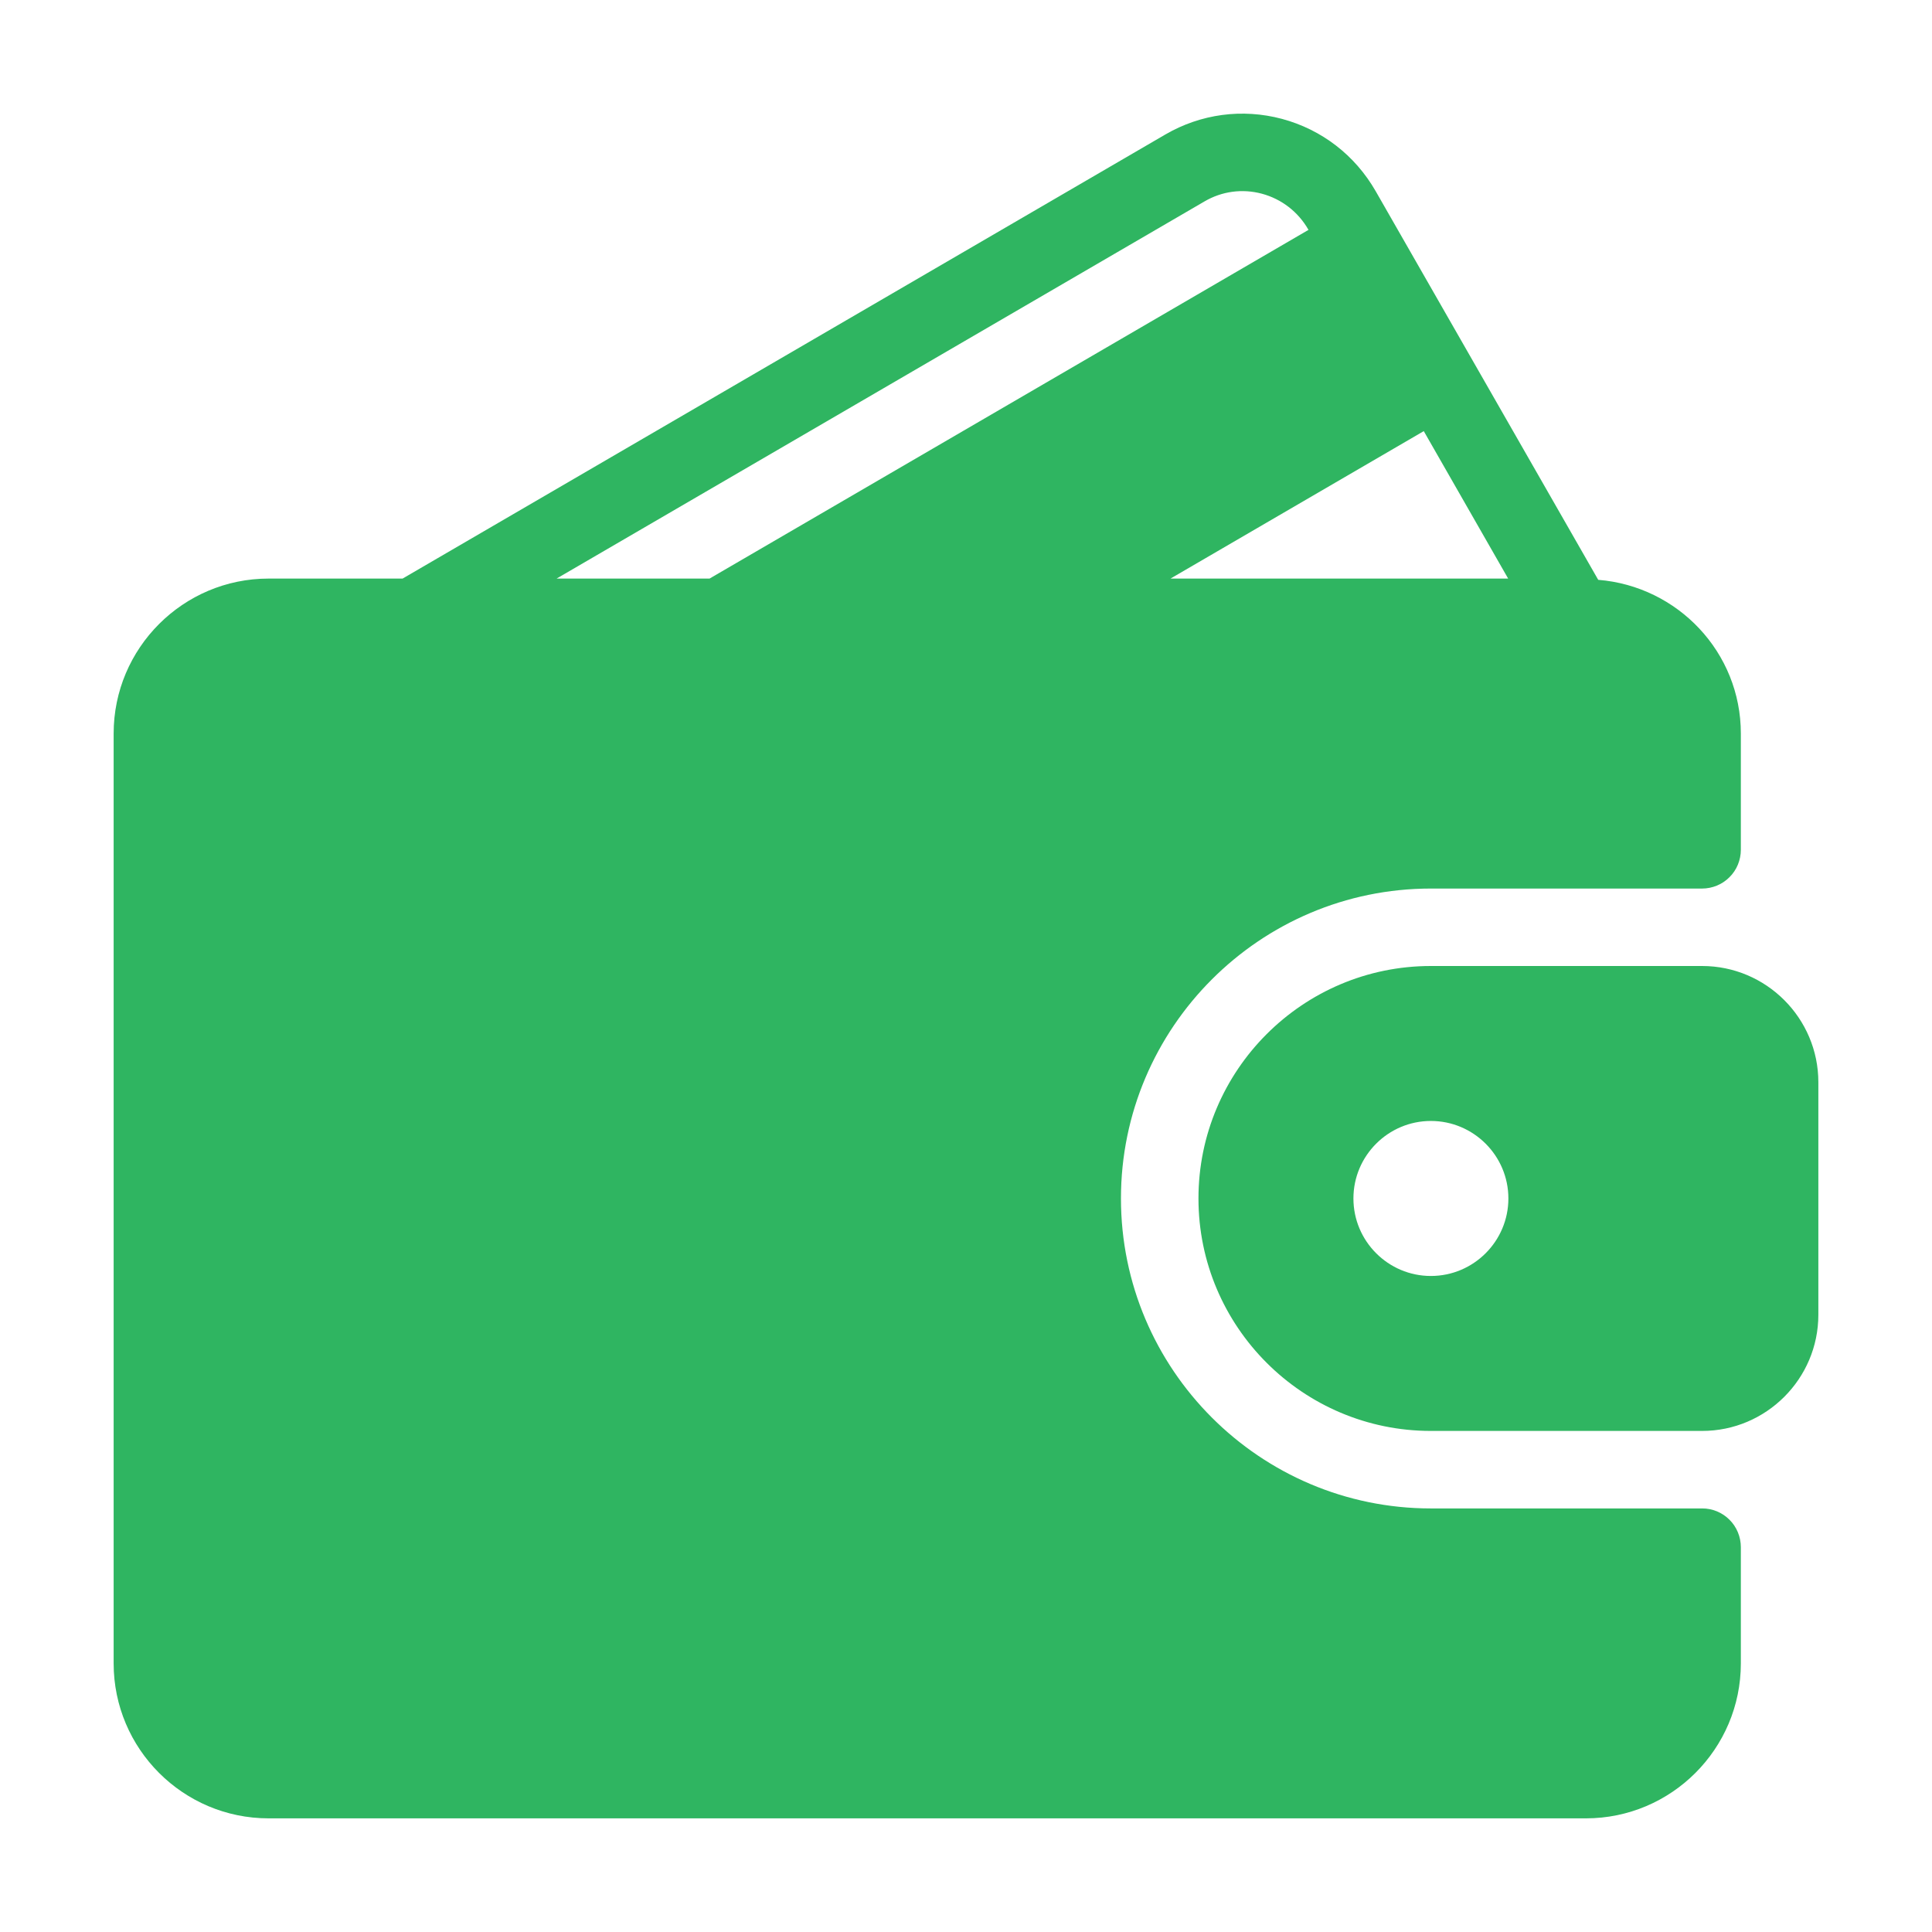
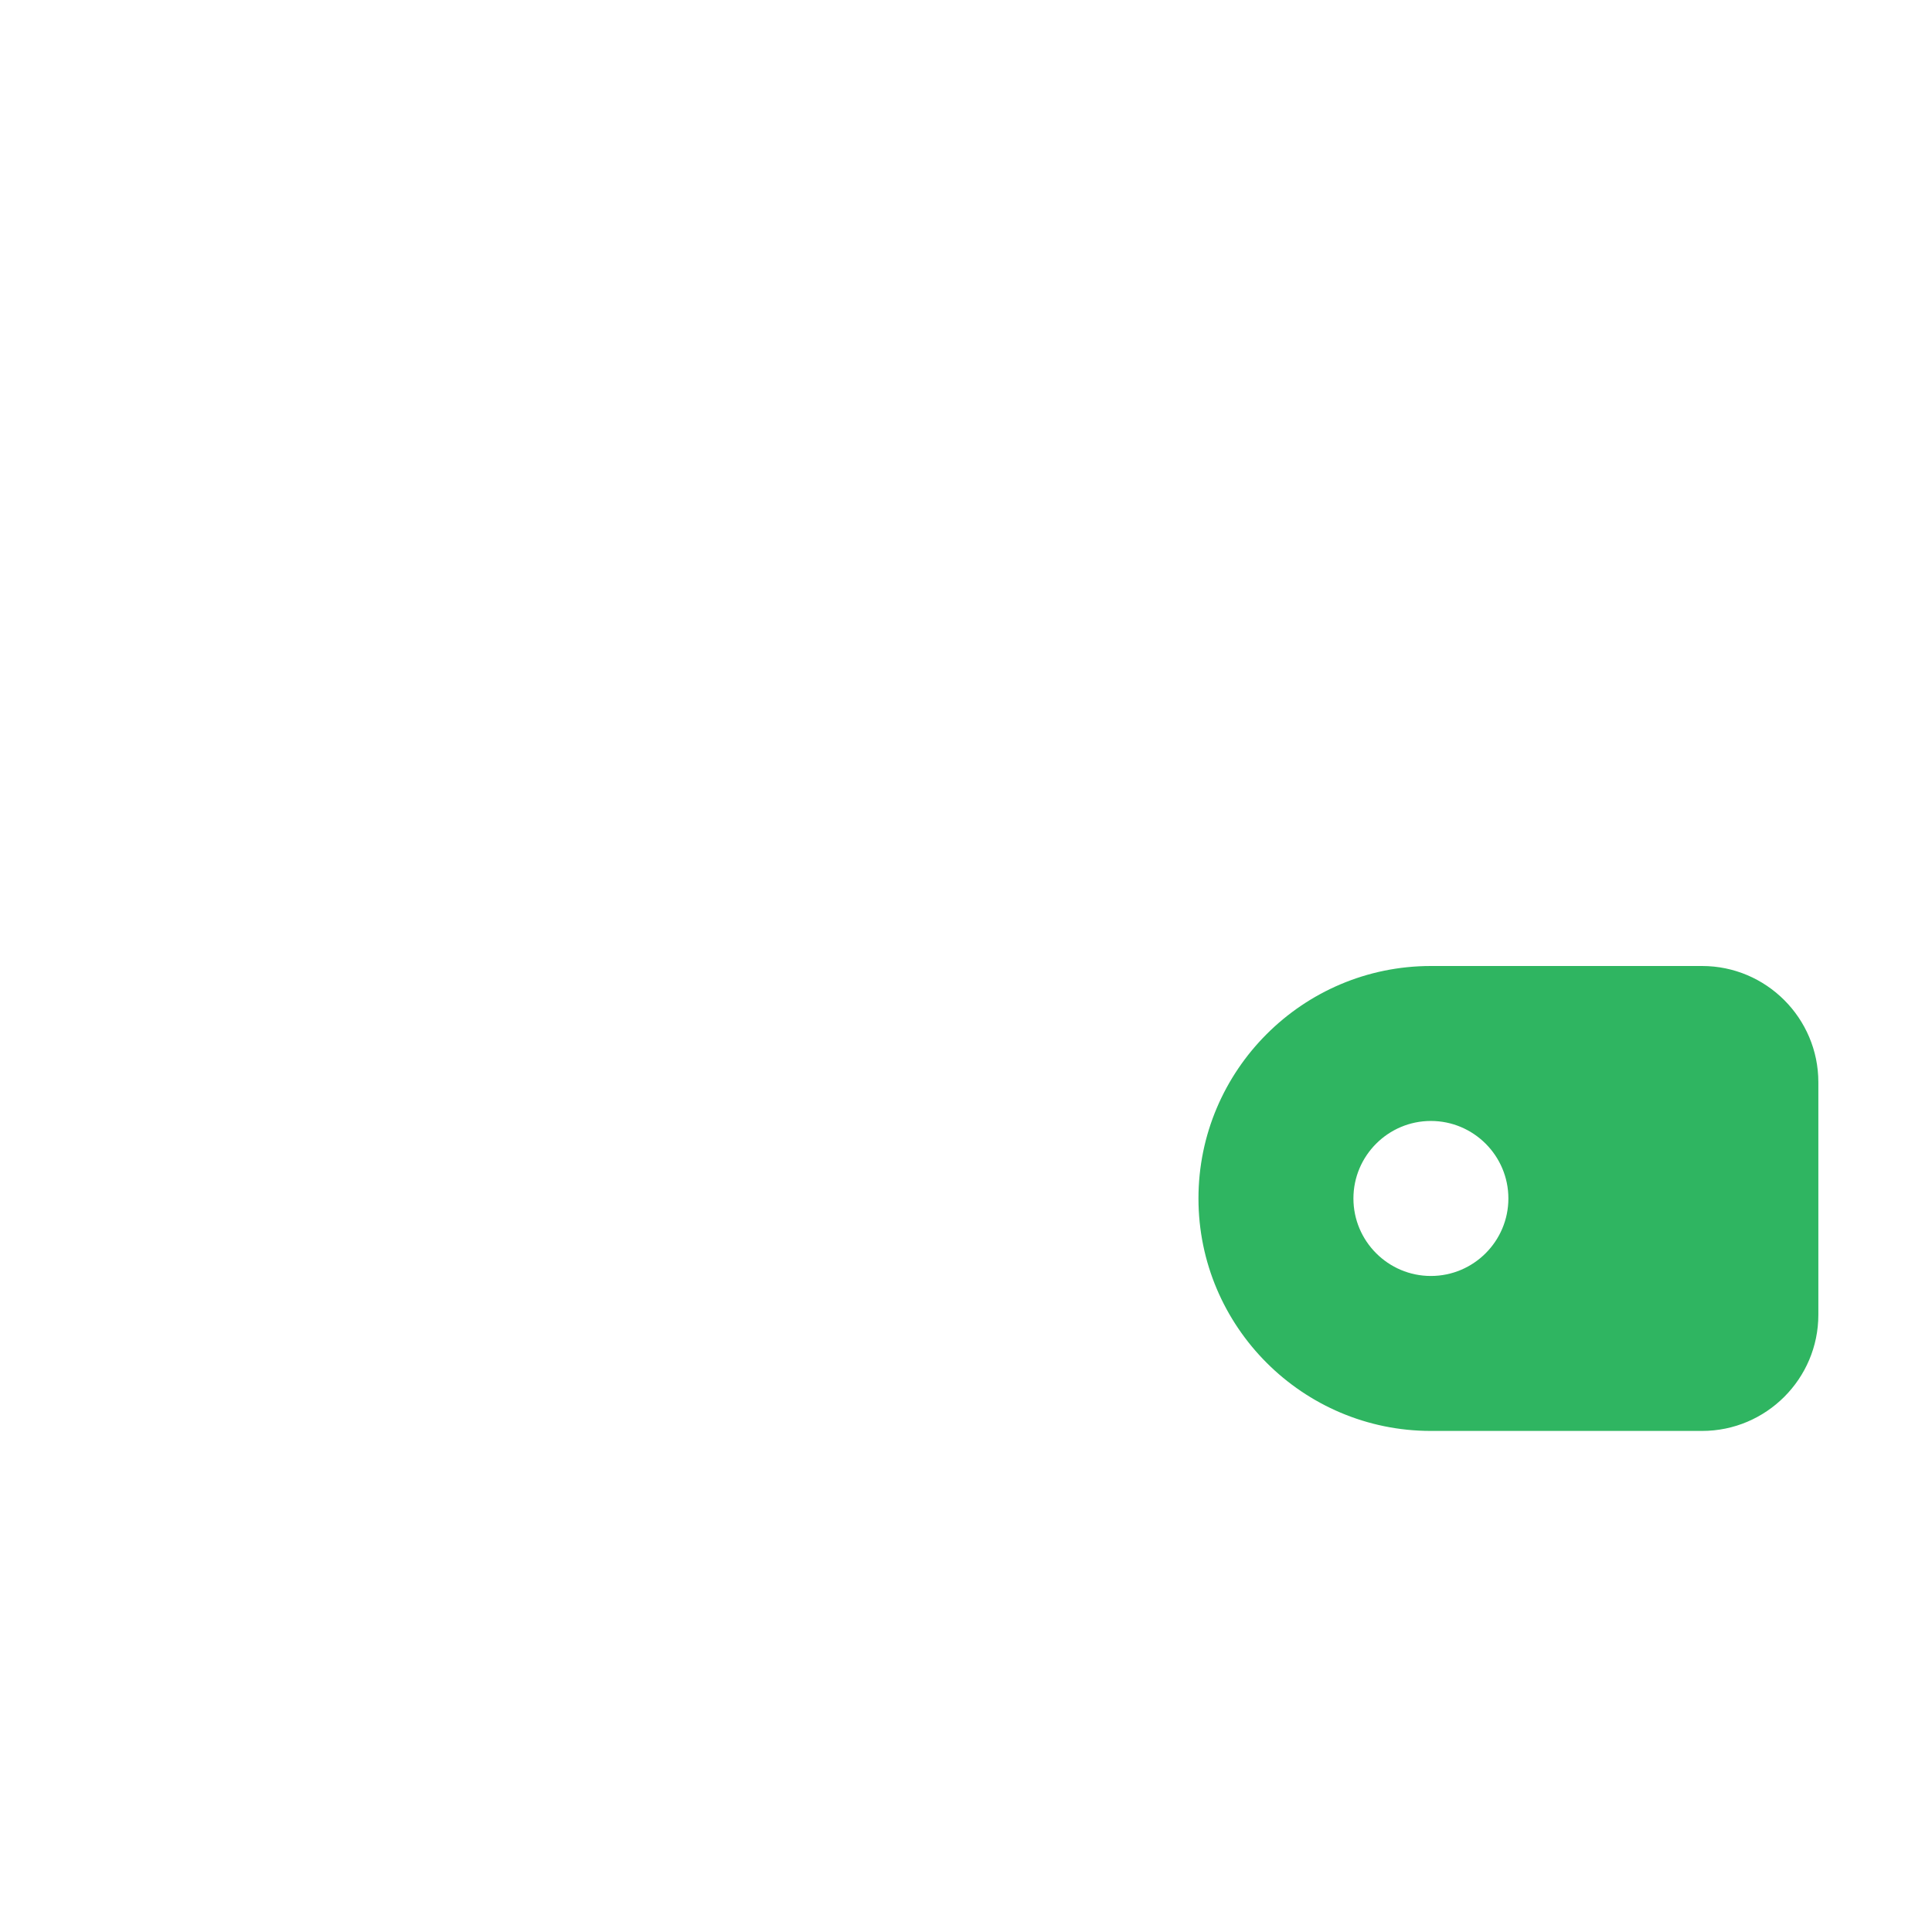
<svg xmlns="http://www.w3.org/2000/svg" width="34" height="34" viewBox="0 0 34 34" fill="none">
-   <path d="M29.954 26.546H25.181C22.174 26.546 19.727 24.099 19.727 21.091C19.727 18.084 22.174 15.637 25.181 15.637H29.954C30.044 15.637 30.132 15.619 30.215 15.585C30.298 15.551 30.373 15.5 30.436 15.437C30.5 15.374 30.55 15.299 30.584 15.216C30.618 15.133 30.636 15.044 30.636 14.955V12.909C30.636 11.48 29.527 10.317 28.126 10.204L24.21 3.365C23.847 2.732 23.261 2.28 22.56 2.092C21.862 1.906 21.133 2.004 20.508 2.367L7.085 10.182H4.727C3.223 10.182 2 11.405 2 12.909V29.273C2 30.777 3.223 32 4.727 32H27.909C29.413 32 30.636 30.777 30.636 29.273V27.227C30.636 27.138 30.618 27.049 30.584 26.966C30.55 26.884 30.5 26.808 30.436 26.745C30.373 26.682 30.298 26.631 30.215 26.597C30.132 26.563 30.044 26.545 29.954 26.546ZM25.056 7.587L26.541 10.182H20.599L25.056 7.587ZM9.795 10.182L21.195 3.546C21.503 3.365 21.863 3.317 22.207 3.409C22.555 3.503 22.846 3.728 23.026 4.043L23.028 4.045L12.487 10.182H9.795Z" fill="#2FB561" />
  <path d="M29.954 17H25.181C22.926 17 21.091 18.835 21.091 21.091C21.091 23.347 22.926 25.182 25.181 25.182H29.954C31.082 25.182 32 24.264 32 23.137V19.046C32 17.918 31.082 17 29.954 17ZM25.181 22.455C24.43 22.455 23.818 21.843 23.818 21.091C23.818 20.339 24.43 19.727 25.181 19.727C25.933 19.727 26.545 20.339 26.545 21.091C26.545 21.843 25.933 22.455 25.181 22.455Z" fill="#2FB561" />
</svg>